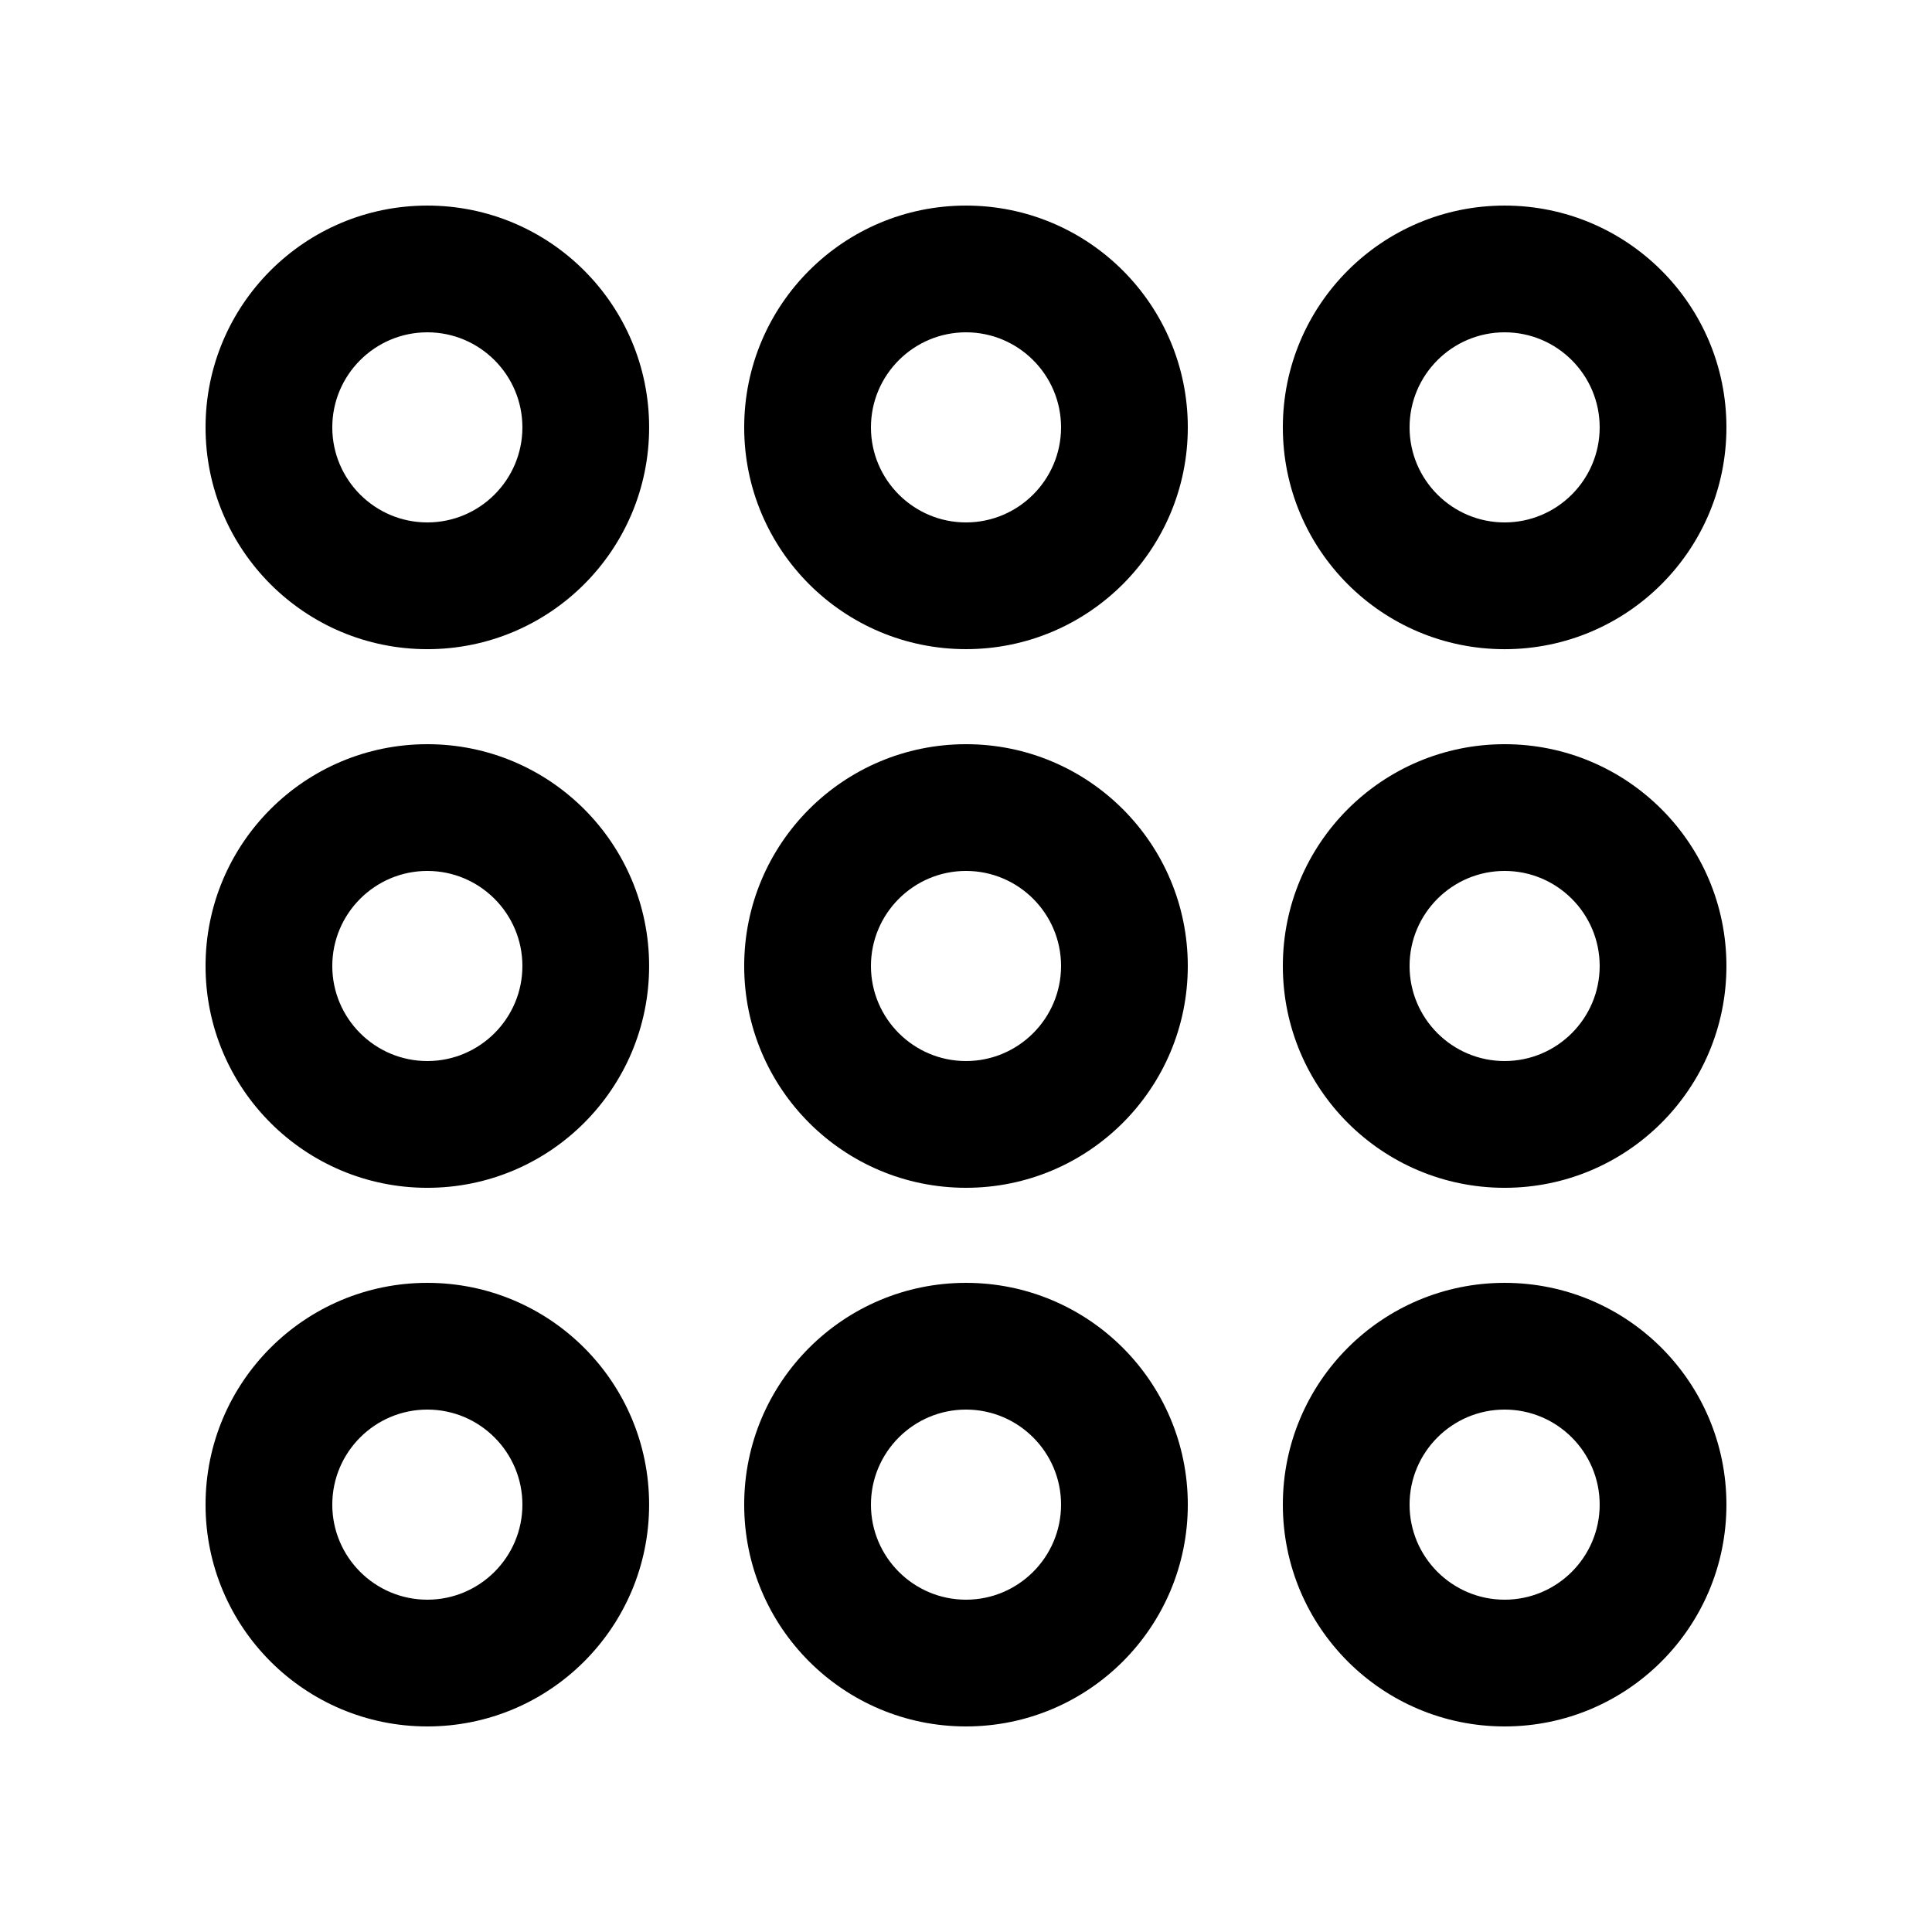
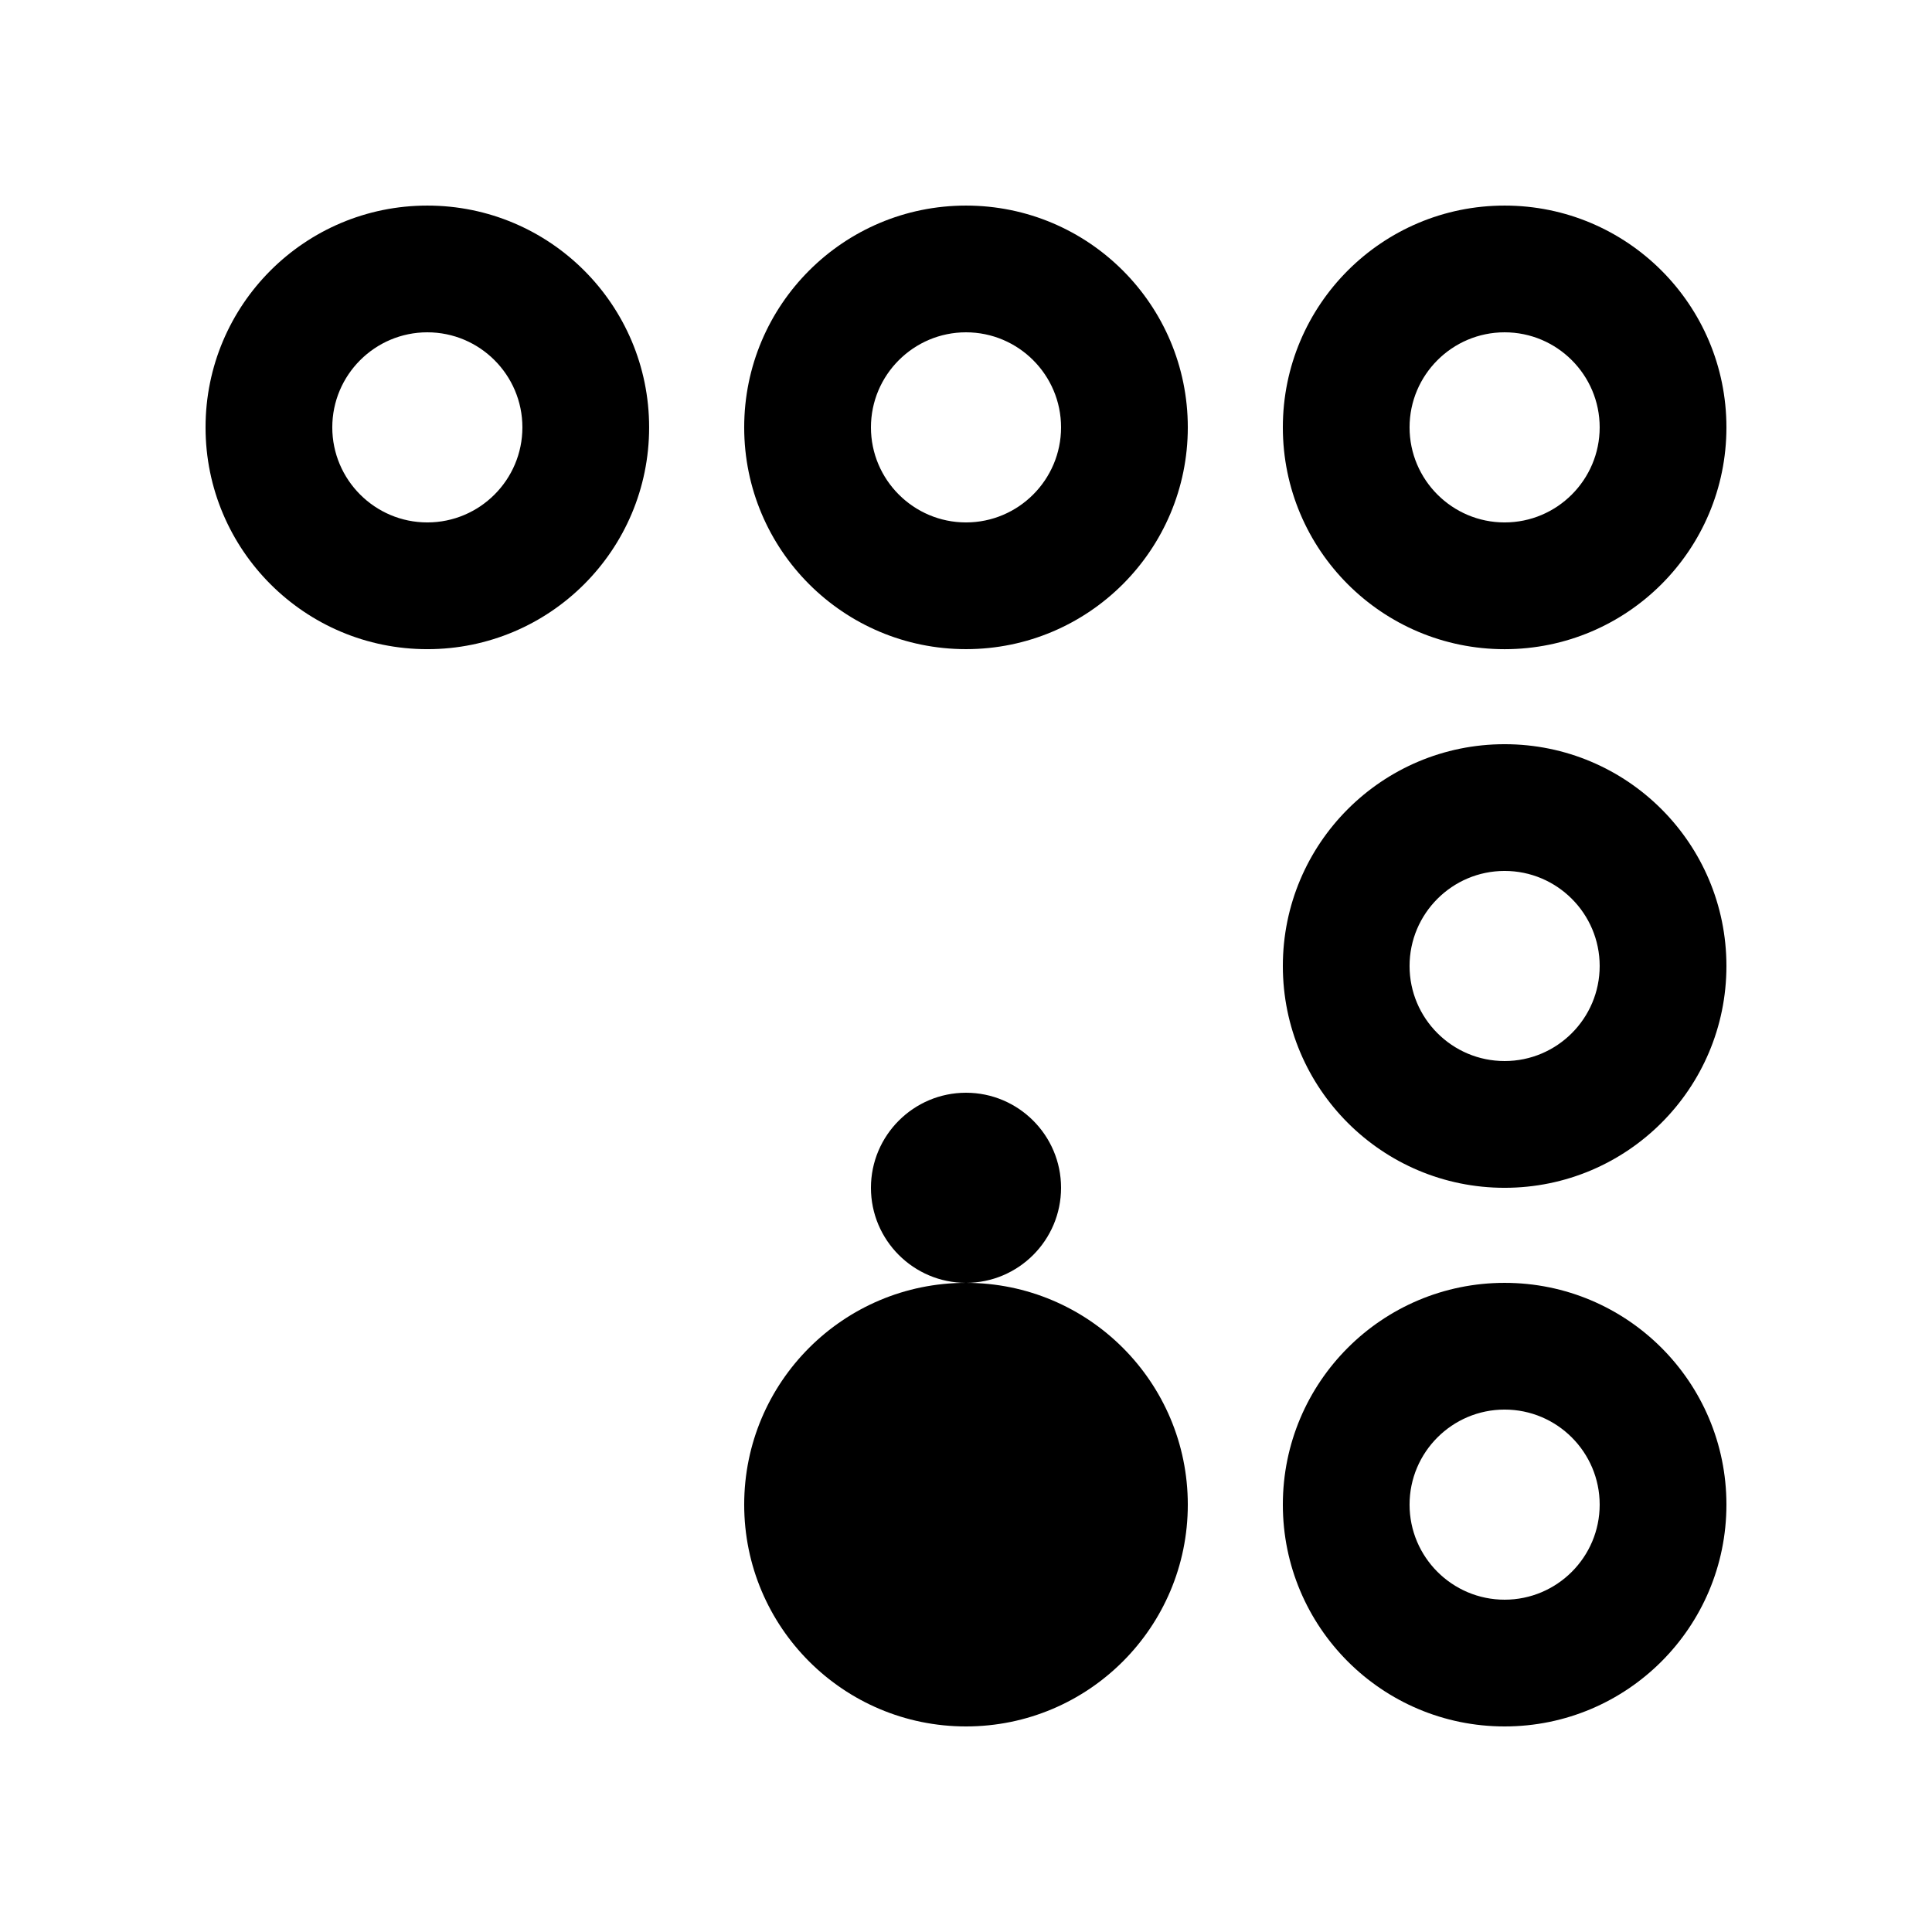
<svg xmlns="http://www.w3.org/2000/svg" fill="#000000" width="800px" height="800px" version="1.1" viewBox="144 144 512 512">
  <g>
    <path d="m257.25 198.48c-32.469 0-58.777 26.301-58.777 58.777 0 32.477 26.309 58.781 58.781 58.781 32.469 0 58.773-26.309 58.773-58.781-0.004-32.469-26.305-58.777-58.777-58.777zm0 83.969c-13.895 0-25.191-11.301-25.191-25.191s11.297-25.191 25.191-25.191c13.891 0 25.191 11.301 25.191 25.191s-11.301 25.191-25.191 25.191z" />
-     <path d="m257.25 341.22c-32.469 0-58.777 26.309-58.777 58.781 0 32.469 26.309 58.781 58.781 58.781 32.469-0.004 58.77-26.312 58.77-58.781 0-32.473-26.301-58.781-58.773-58.781zm0 83.969c-13.895 0-25.191-11.301-25.191-25.191s11.297-25.191 25.191-25.191c13.891 0 25.191 11.301 25.191 25.191s-11.301 25.191-25.191 25.191z" />
-     <path d="m257.25 483.97c-32.469 0-58.777 26.305-58.777 58.773 0 32.473 26.309 58.781 58.777 58.781s58.773-26.309 58.773-58.781c0-32.469-26.301-58.773-58.773-58.773zm0 83.965c-13.895 0-25.191-11.297-25.191-25.191 0-13.891 11.297-25.191 25.191-25.191 13.891 0 25.191 11.301 25.191 25.191 0 13.895-11.301 25.191-25.191 25.191z" />
    <path d="m400 198.48c-32.469 0-58.781 26.305-58.781 58.781 0 32.473 26.309 58.77 58.781 58.77 32.469 0 58.781-26.309 58.781-58.781-0.004-32.469-26.312-58.77-58.781-58.77zm0 83.969c-13.891 0-25.191-11.301-25.191-25.191s11.301-25.191 25.191-25.191 25.191 11.301 25.191 25.191c-0.004 13.891-11.305 25.191-25.191 25.191z" />
-     <path d="m400 341.22c-32.469 0-58.781 26.305-58.781 58.781 0 32.473 26.309 58.777 58.781 58.777 32.469 0 58.777-26.309 58.777-58.777 0-32.473-26.309-58.781-58.777-58.781zm0 83.969c-13.891 0-25.191-11.301-25.191-25.191s11.301-25.191 25.191-25.191 25.191 11.301 25.191 25.191c-0.004 13.891-11.305 25.191-25.191 25.191z" />
-     <path d="m400 483.97c-32.469 0-58.781 26.305-58.781 58.773 0 32.473 26.309 58.781 58.781 58.781 32.469 0 58.781-26.309 58.781-58.781-0.004-32.469-26.312-58.773-58.781-58.773zm0 83.965c-13.891 0-25.191-11.297-25.191-25.191 0-13.891 11.301-25.191 25.191-25.191s25.191 11.301 25.191 25.191c-0.004 13.895-11.305 25.191-25.191 25.191z" />
+     <path d="m400 483.97c-32.469 0-58.781 26.305-58.781 58.773 0 32.473 26.309 58.781 58.781 58.781 32.469 0 58.781-26.309 58.781-58.781-0.004-32.469-26.312-58.773-58.781-58.773zc-13.891 0-25.191-11.297-25.191-25.191 0-13.891 11.301-25.191 25.191-25.191s25.191 11.301 25.191 25.191c-0.004 13.895-11.305 25.191-25.191 25.191z" />
    <path d="m542.74 198.48c-32.469 0-58.773 26.305-58.773 58.781 0 32.477 26.305 58.781 58.773 58.781 32.473-0.004 58.781-26.312 58.781-58.785 0-32.469-26.309-58.777-58.781-58.777zm0 83.969c-13.891 0-25.191-11.301-25.191-25.191s11.301-25.191 25.191-25.191c13.895 0 25.191 11.301 25.191 25.191s-11.297 25.191-25.191 25.191z" />
    <path d="m542.74 341.22c-32.469 0-58.773 26.305-58.773 58.781s26.305 58.781 58.773 58.781c32.473-0.004 58.781-26.312 58.781-58.781 0-32.473-26.309-58.781-58.781-58.781zm0 83.969c-13.891 0-25.191-11.301-25.191-25.191s11.301-25.191 25.191-25.191c13.895 0 25.191 11.301 25.191 25.191s-11.297 25.191-25.191 25.191z" />
    <path d="m542.74 483.97c-32.469 0-58.773 26.305-58.773 58.773 0 32.473 26.305 58.781 58.773 58.781 32.473 0 58.781-26.309 58.781-58.781 0-32.469-26.309-58.773-58.781-58.773zm0 83.965c-13.891 0-25.191-11.297-25.191-25.191 0-13.891 11.301-25.191 25.191-25.191 13.895 0 25.191 11.301 25.191 25.191 0 13.895-11.297 25.191-25.191 25.191z" />
  </g>
</svg>